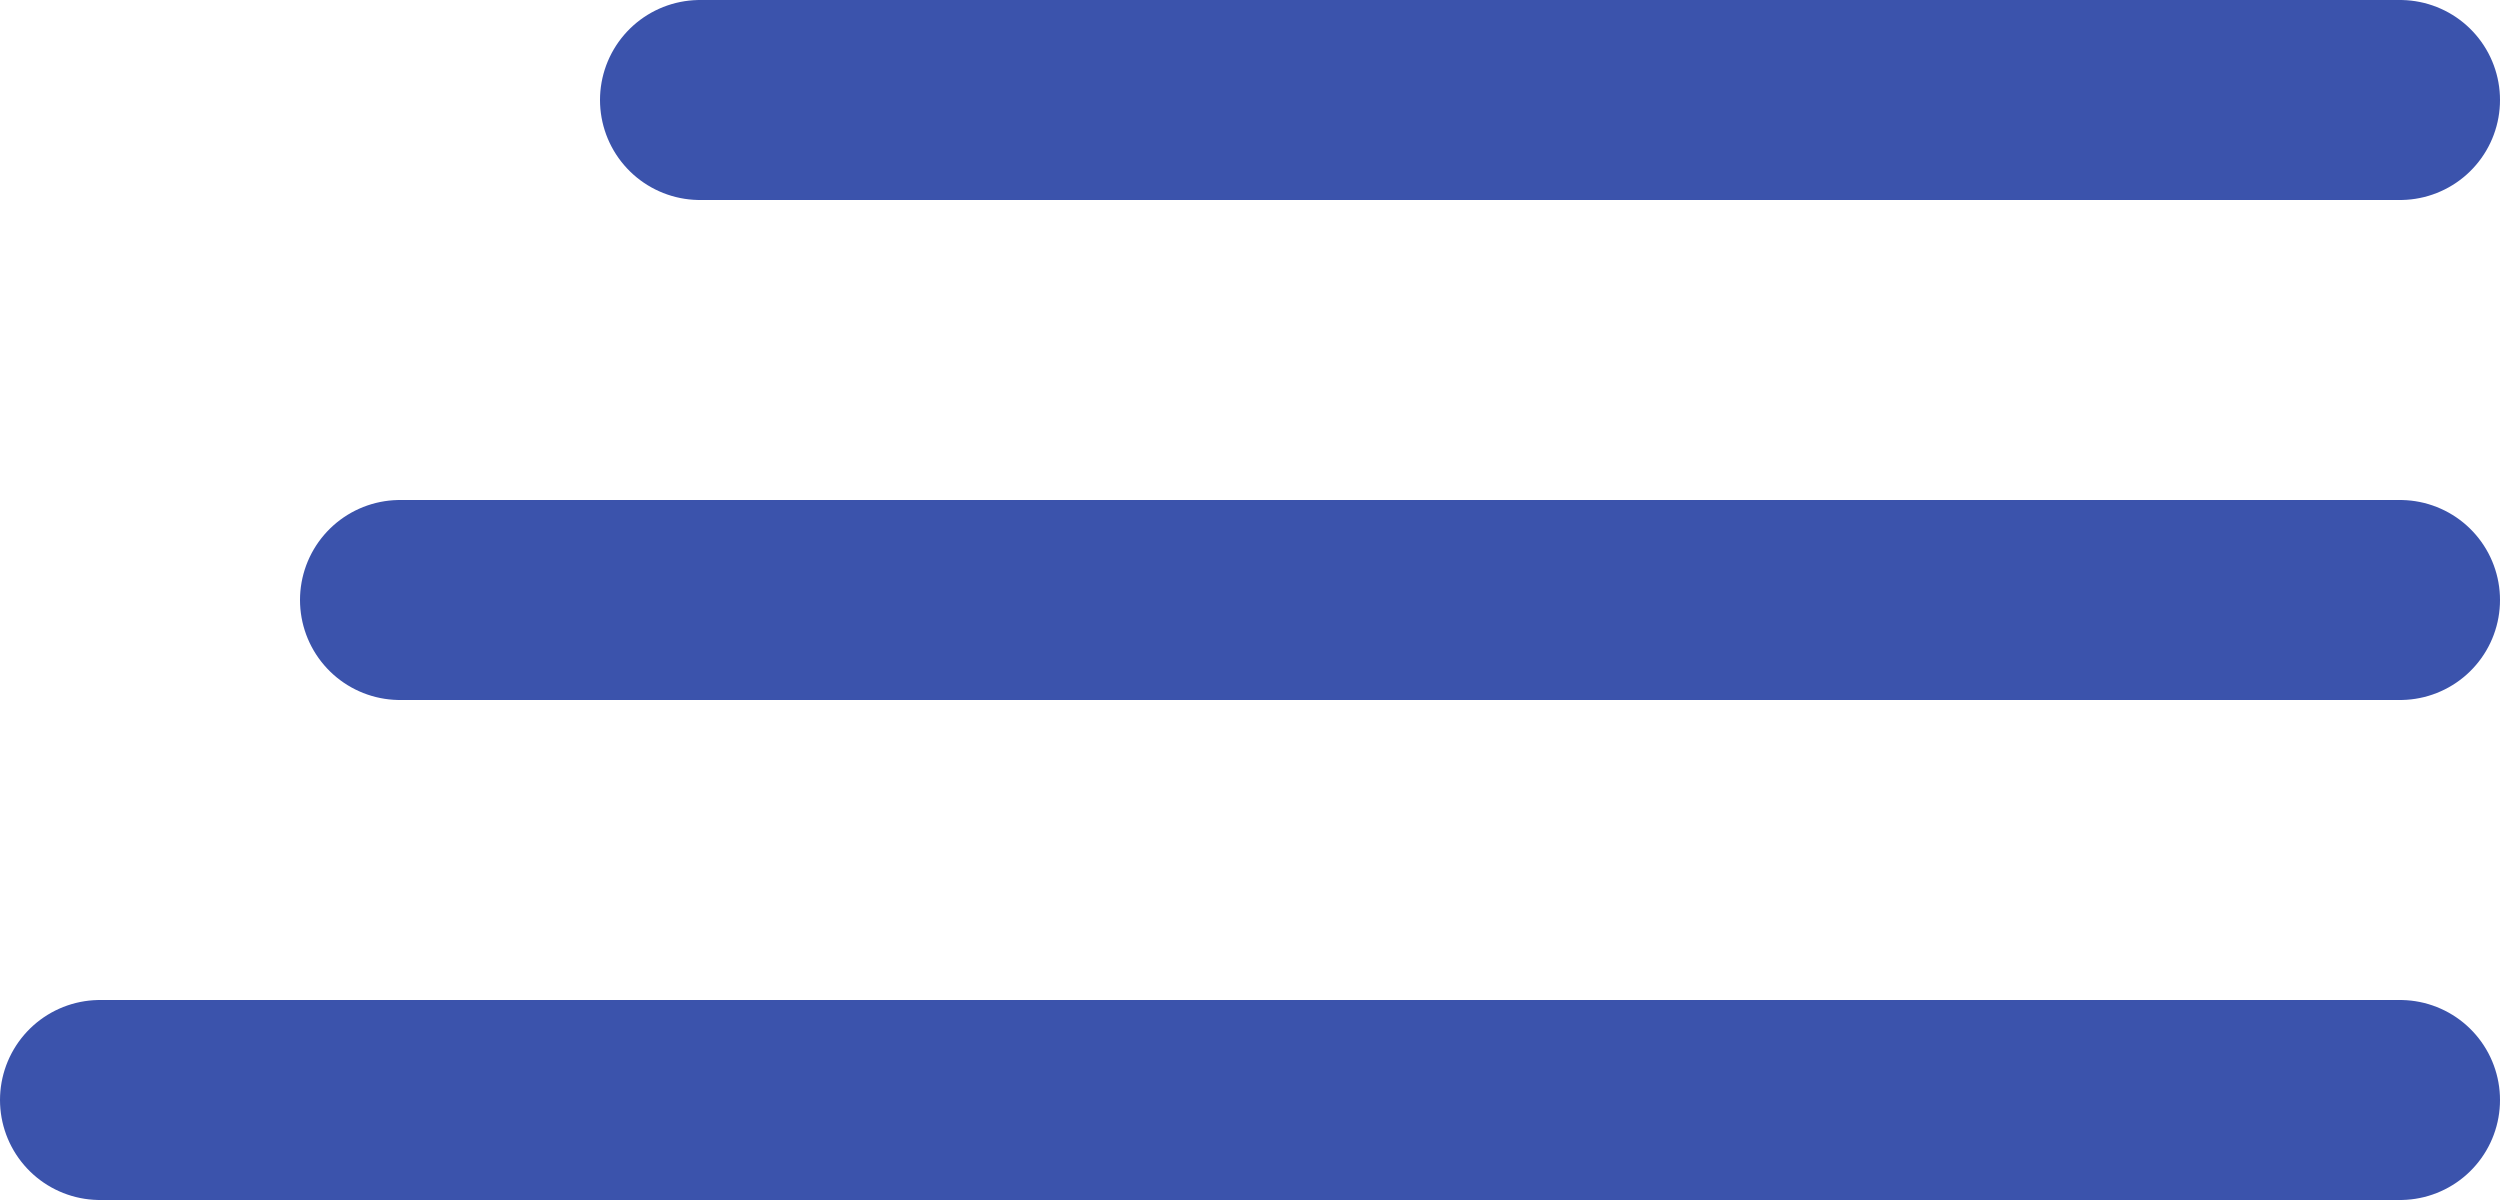
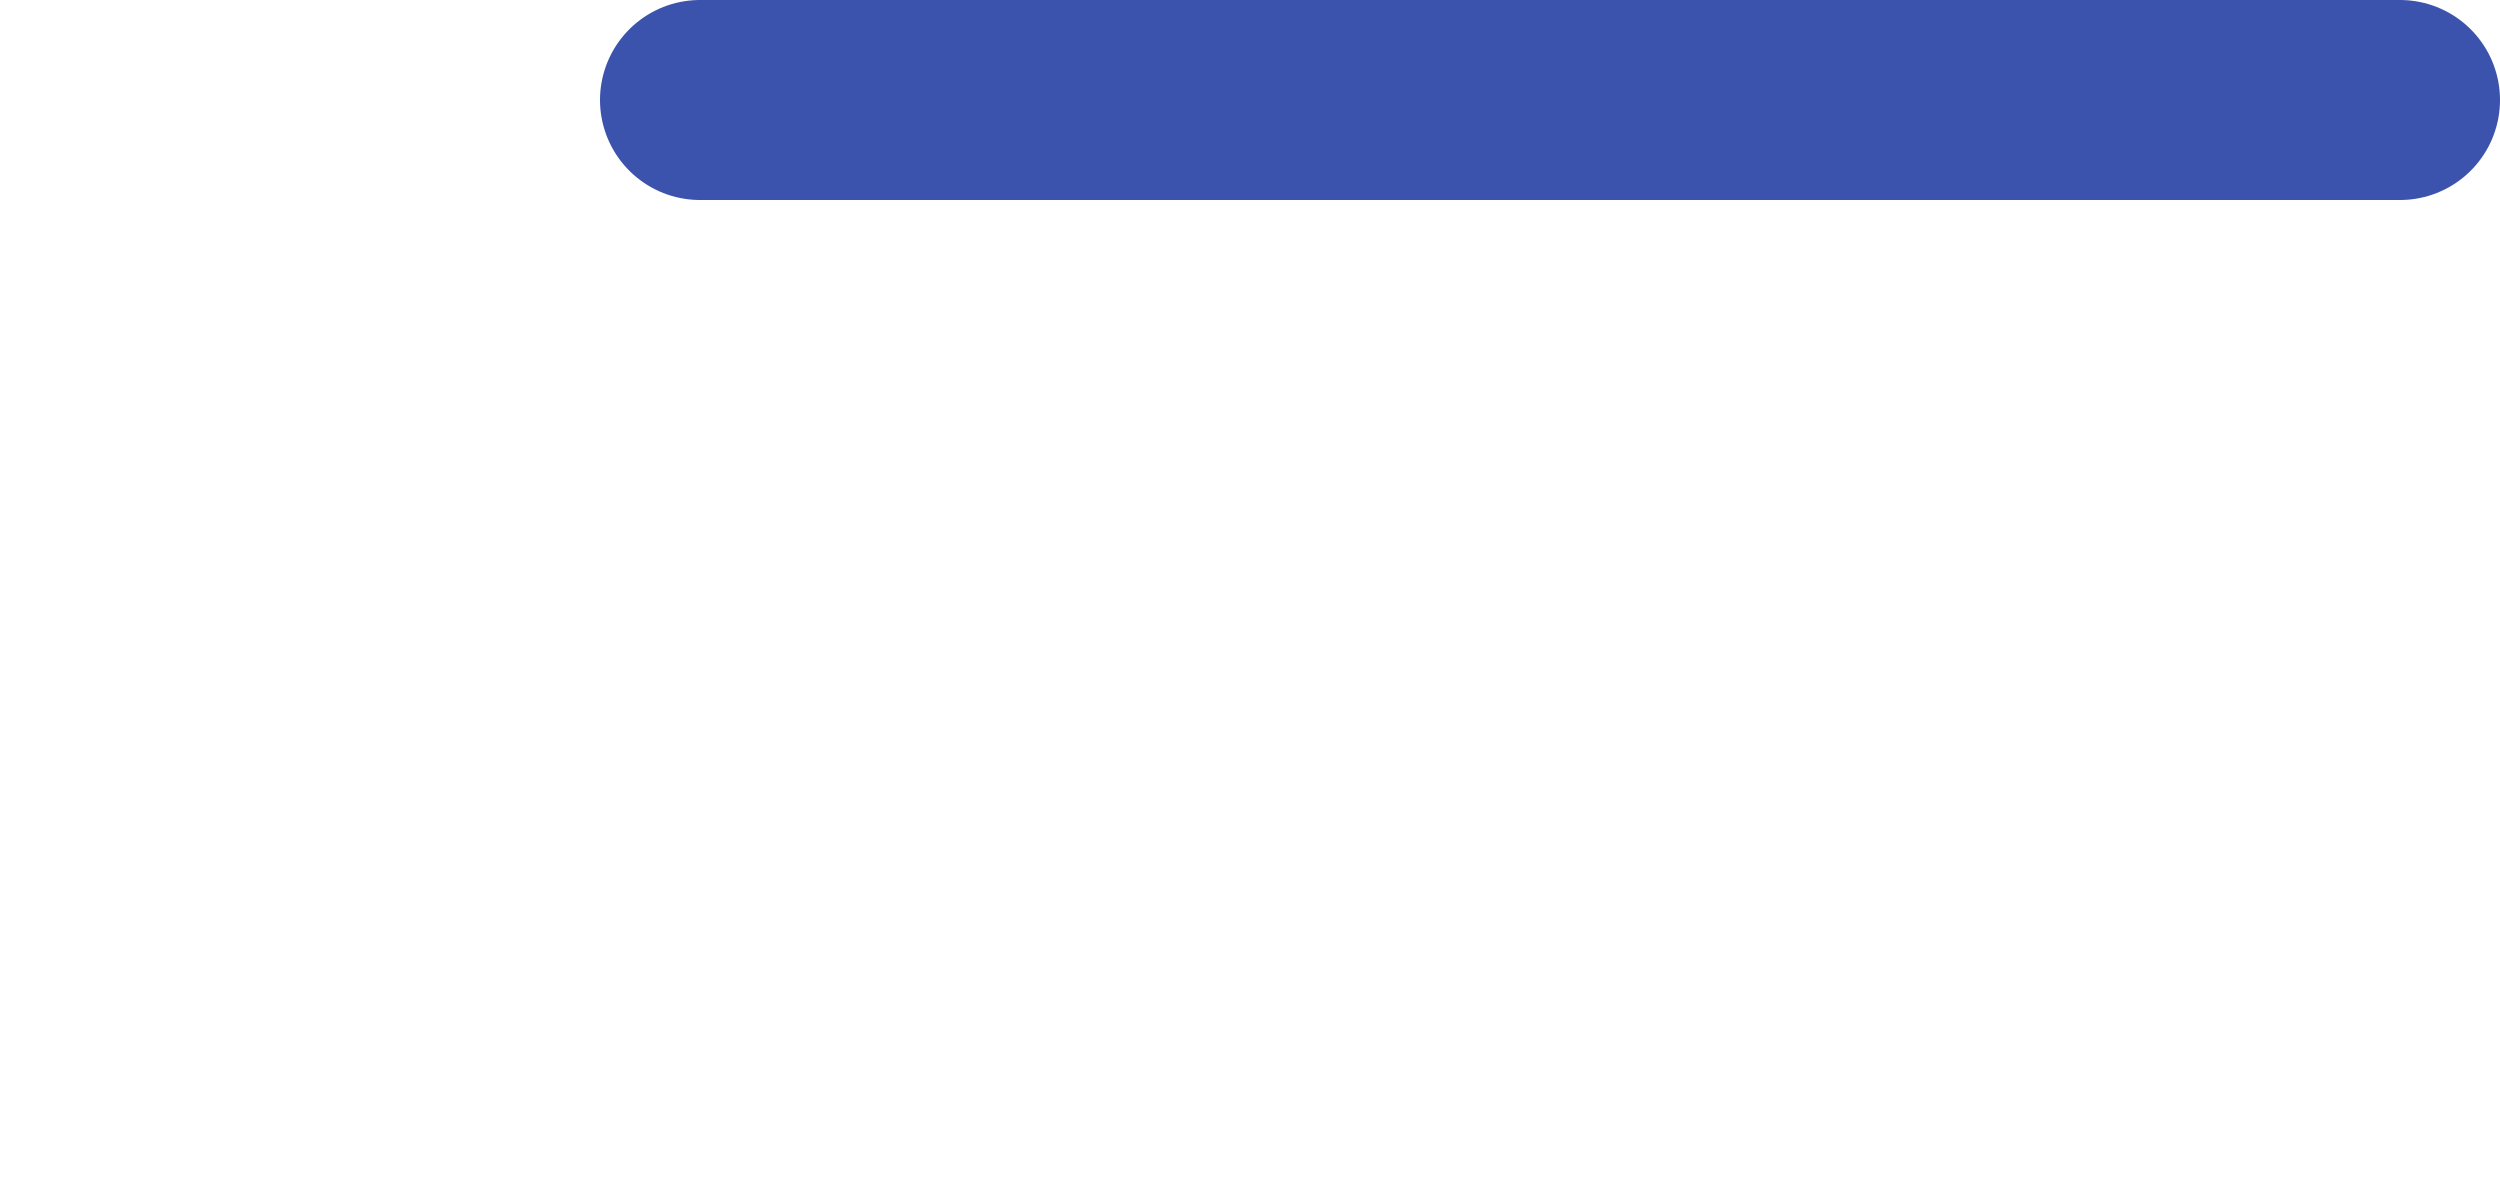
<svg xmlns="http://www.w3.org/2000/svg" width="50" height="24" viewBox="0 0 50 24" fill="none">
  <path d="M14 2L48 2" stroke="#3B53AC" stroke-width="4" stroke-linecap="round" />
-   <path d="M8 12L48 12" stroke="#3B53AC" stroke-width="4" stroke-linecap="round" />
-   <path d="M2 22L48 22" stroke="#3B53AC" stroke-width="4" stroke-linecap="round" />
</svg>